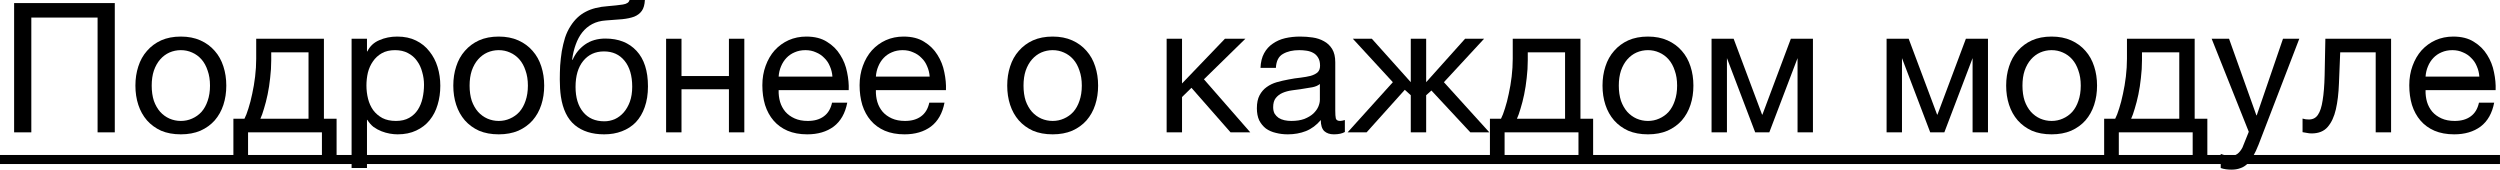
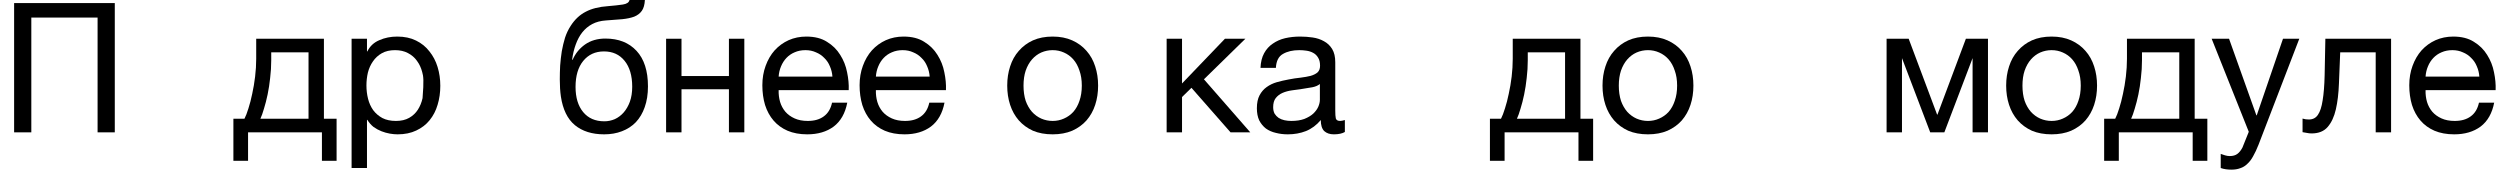
<svg xmlns="http://www.w3.org/2000/svg" viewBox="0 0 207.129 14.055" fill="none">
  <path d="M1.17 0.255H9.51V10.965H8.085V1.455H2.595V10.965H1.17V0.255Z" fill="black" />
-   <path d="M14.984 11.13C14.364 11.13 13.819 11.03 13.349 10.83C12.889 10.62 12.499 10.335 12.179 9.975C11.859 9.605 11.619 9.175 11.459 8.685C11.299 8.195 11.219 7.665 11.219 7.095C11.219 6.525 11.299 5.995 11.459 5.505C11.619 5.005 11.859 4.575 12.179 4.215C12.499 3.845 12.889 3.555 13.349 3.345C13.819 3.135 14.364 3.03 14.984 3.03C15.594 3.03 16.134 3.135 16.604 3.345C17.074 3.555 17.469 3.845 17.789 4.215C18.109 4.575 18.349 5.005 18.509 5.505C18.669 5.995 18.749 6.525 18.749 7.095C18.749 7.665 18.669 8.195 18.509 8.685C18.349 9.175 18.109 9.605 17.789 9.975C17.469 10.335 17.074 10.62 16.604 10.83C16.134 11.03 15.594 11.13 14.984 11.13ZM14.984 10.02C15.314 10.02 15.624 9.955 15.914 9.825C16.214 9.695 16.474 9.51 16.694 9.27C16.914 9.02 17.084 8.715 17.204 8.355C17.334 7.985 17.399 7.565 17.399 7.095C17.399 6.625 17.334 6.21 17.204 5.85C17.084 5.48 16.914 5.17 16.694 4.92C16.474 4.67 16.214 4.48 15.914 4.35C15.624 4.22 15.314 4.155 14.984 4.155C14.654 4.155 14.339 4.22 14.039 4.35C13.749 4.48 13.494 4.67 13.274 4.92C13.054 5.17 12.879 5.48 12.749 5.85C12.629 6.21 12.569 6.625 12.569 7.095C12.569 7.565 12.629 7.985 12.749 8.355C12.879 8.715 13.054 9.02 13.274 9.27C13.494 9.51 13.749 9.695 14.039 9.825C14.339 9.955 14.654 10.02 14.984 10.02Z" fill="black" />
  <path d="M19.337 9.84H20.252C20.362 9.63 20.472 9.345 20.582 8.985C20.702 8.615 20.807 8.21 20.897 7.77C20.997 7.32 21.077 6.845 21.137 6.345C21.197 5.845 21.227 5.355 21.227 4.875V3.21H26.837V9.84H27.887V13.32H26.672V10.965H20.552V13.32H19.337V9.84ZM25.562 9.84V4.335H22.472V4.995C22.472 5.485 22.442 5.975 22.382 6.465C22.332 6.945 22.262 7.4 22.172 7.83C22.082 8.26 21.982 8.65 21.872 9C21.772 9.35 21.672 9.63 21.572 9.84H25.562Z" fill="black" />
-   <path d="M29.13 3.21H30.405V4.26H30.435C30.645 3.83 30.975 3.52 31.425 3.33C31.875 3.13 32.37 3.03 32.91 3.03C33.51 3.03 34.03 3.14 34.47 3.36C34.92 3.58 35.29 3.88 35.58 4.26C35.88 4.63 36.105 5.06 36.255 5.55C36.405 6.04 36.48 6.56 36.48 7.11C36.48 7.67 36.405 8.195 36.255 8.685C36.115 9.165 35.895 9.59 35.595 9.96C35.305 10.32 34.935 10.605 34.485 10.815C34.045 11.025 33.53 11.13 32.94 11.13C32.74 11.13 32.525 11.11 32.295 11.07C32.065 11.03 31.835 10.965 31.605 10.875C31.375 10.785 31.155 10.665 30.945 10.515C30.745 10.355 30.575 10.16 30.435 9.93H30.405V13.92H29.13V3.21ZM32.805 10.02C33.235 10.02 33.6 9.935 33.9 9.765C34.2 9.595 34.44 9.37 34.62 9.09C34.8 8.81 34.93 8.49 35.01 8.13C35.09 7.77 35.13 7.4 35.13 7.02C35.13 6.66 35.08 6.31 34.98 5.97C34.89 5.62 34.745 5.31 34.545 5.04C34.355 4.77 34.105 4.555 33.795 4.395C33.495 4.235 33.14 4.155 32.73 4.155C32.3 4.155 31.935 4.24 31.635 4.41C31.335 4.58 31.09 4.805 30.9 5.085C30.71 5.355 30.57 5.665 30.48 6.015C30.4 6.365 30.36 6.72 30.36 7.08C30.36 7.46 30.405 7.83 30.495 8.19C30.585 8.54 30.725 8.85 30.915 9.12C31.115 9.39 31.37 9.61 31.68 9.78C31.99 9.94 32.365 10.02 32.805 10.02Z" fill="black" />
-   <path d="M41.322 11.13C40.702 11.13 40.157 11.03 39.687 10.83C39.227 10.62 38.837 10.335 38.516 9.975C38.197 9.605 37.957 9.175 37.797 8.685C37.636 8.195 37.557 7.665 37.557 7.095C37.557 6.525 37.636 5.995 37.797 5.505C37.957 5.005 38.197 4.575 38.516 4.215C38.837 3.845 39.227 3.555 39.687 3.345C40.157 3.135 40.702 3.03 41.322 3.03C41.931 3.03 42.472 3.135 42.942 3.345C43.412 3.555 43.807 3.845 44.127 4.215C44.447 4.575 44.687 5.005 44.847 5.505C45.007 5.995 45.087 6.525 45.087 7.095C45.087 7.665 45.007 8.195 44.847 8.685C44.687 9.175 44.447 9.605 44.127 9.975C43.807 10.335 43.412 10.62 42.942 10.83C42.472 11.03 41.931 11.13 41.322 11.13ZM41.322 10.02C41.652 10.02 41.962 9.955 42.252 9.825C42.552 9.695 42.812 9.51 43.032 9.27C43.252 9.02 43.422 8.715 43.542 8.355C43.672 7.985 43.737 7.565 43.737 7.095C43.737 6.625 43.672 6.21 43.542 5.85C43.422 5.48 43.252 5.17 43.032 4.92C42.812 4.67 42.552 4.48 42.252 4.35C41.962 4.22 41.652 4.155 41.322 4.155C40.992 4.155 40.677 4.22 40.377 4.35C40.087 4.48 39.832 4.67 39.612 4.92C39.392 5.17 39.217 5.48 39.087 5.85C38.967 6.21 38.907 6.625 38.907 7.095C38.907 7.565 38.967 7.985 39.087 8.355C39.217 8.715 39.392 9.02 39.612 9.27C39.832 9.51 40.087 9.695 40.377 9.825C40.677 9.955 40.992 10.02 41.322 10.02Z" fill="black" />
+   <path d="M29.13 3.21H30.405V4.26H30.435C30.645 3.83 30.975 3.52 31.425 3.33C31.875 3.13 32.37 3.03 32.91 3.03C33.51 3.03 34.03 3.14 34.47 3.36C34.92 3.58 35.29 3.88 35.58 4.26C35.88 4.63 36.105 5.06 36.255 5.55C36.405 6.04 36.48 6.56 36.48 7.11C36.48 7.67 36.405 8.195 36.255 8.685C36.115 9.165 35.895 9.59 35.595 9.96C35.305 10.32 34.935 10.605 34.485 10.815C34.045 11.025 33.53 11.13 32.94 11.13C32.74 11.13 32.525 11.11 32.295 11.07C32.065 11.03 31.835 10.965 31.605 10.875C31.375 10.785 31.155 10.665 30.945 10.515C30.745 10.355 30.575 10.16 30.435 9.93H30.405V13.92H29.13V3.21ZM32.805 10.02C33.235 10.02 33.6 9.935 33.9 9.765C34.2 9.595 34.44 9.37 34.62 9.09C34.8 8.81 34.93 8.49 35.01 8.13C35.13 6.66 35.08 6.31 34.98 5.97C34.89 5.62 34.745 5.31 34.545 5.04C34.355 4.77 34.105 4.555 33.795 4.395C33.495 4.235 33.14 4.155 32.73 4.155C32.3 4.155 31.935 4.24 31.635 4.41C31.335 4.58 31.09 4.805 30.9 5.085C30.71 5.355 30.57 5.665 30.48 6.015C30.4 6.365 30.36 6.72 30.36 7.08C30.36 7.46 30.405 7.83 30.495 8.19C30.585 8.54 30.725 8.85 30.915 9.12C31.115 9.39 31.37 9.61 31.68 9.78C31.99 9.94 32.365 10.02 32.805 10.02Z" fill="black" />
  <path d="M50.055 11.13C49.055 11.13 48.245 10.875 47.625 10.365C47.015 9.855 46.63 9.065 46.47 7.995C46.41 7.575 46.38 7.105 46.38 6.585C46.38 6.215 46.39 5.83 46.41 5.43C46.44 5.03 46.485 4.635 46.545 4.245C46.615 3.855 46.705 3.48 46.815 3.12C46.935 2.76 47.09 2.435 47.28 2.145C47.62 1.615 48.035 1.225 48.525 0.975C49.015 0.715 49.63 0.56 50.37 0.51C50.86 0.47 51.27 0.425 51.6 0.375C51.93 0.325 52.115 0.2 52.155 0H53.43C53.41 0.39 53.325 0.69 53.175 0.9C53.025 1.11 52.815 1.27 52.545 1.38C52.275 1.48 51.945 1.55 51.555 1.59C51.165 1.62 50.71 1.655 50.19 1.695C49.76 1.725 49.385 1.825 49.065 1.995C48.745 2.165 48.47 2.395 48.24 2.685C48.02 2.965 47.84 3.3 47.7 3.69C47.56 4.07 47.46 4.49 47.4 4.95H47.445C47.665 4.44 48.005 4.02 48.465 3.69C48.935 3.36 49.5 3.195 50.16 3.195C51.25 3.195 52.11 3.535 52.74 4.215C53.37 4.895 53.685 5.875 53.685 7.155C53.685 7.805 53.595 8.38 53.415 8.88C53.245 9.37 53 9.785 52.68 10.125C52.36 10.455 51.975 10.705 51.525 10.875C51.085 11.045 50.595 11.13 50.055 11.13ZM50.07 10.05C50.37 10.05 50.66 9.99 50.94 9.87C51.22 9.74 51.465 9.555 51.675 9.315C51.885 9.075 52.055 8.78 52.185 8.43C52.315 8.07 52.38 7.655 52.38 7.185C52.38 6.275 52.17 5.56 51.75 5.04C51.33 4.52 50.76 4.26 50.04 4.26C49.32 4.26 48.745 4.525 48.315 5.055C47.895 5.575 47.685 6.29 47.685 7.2C47.685 8.08 47.895 8.775 48.315 9.285C48.735 9.795 49.32 10.05 50.07 10.05Z" fill="black" />
  <path d="M55.188 3.21H56.463V6.3H60.393V3.21H61.668V10.965H60.393V7.395H56.463V10.965H55.188V3.21Z" fill="black" />
  <path d="M66.882 11.13C66.262 11.13 65.717 11.03 65.247 10.83C64.787 10.63 64.402 10.35 64.092 9.99C63.782 9.63 63.547 9.2 63.387 8.7C63.237 8.2 63.162 7.655 63.162 7.065C63.162 6.485 63.252 5.95 63.432 5.46C63.612 4.96 63.862 4.53 64.182 4.17C64.512 3.81 64.897 3.53 65.337 3.33C65.787 3.13 66.277 3.03 66.807 3.03C67.497 3.03 68.067 3.175 68.517 3.465C68.977 3.745 69.342 4.105 69.612 4.545C69.892 4.985 70.082 5.465 70.182 5.985C70.292 6.505 70.337 7 70.317 7.47H64.512C64.502 7.81 64.542 8.135 64.632 8.445C64.722 8.745 64.867 9.015 65.067 9.255C65.267 9.485 65.522 9.67 65.832 9.81C66.142 9.95 66.507 10.02 66.927 10.02C67.467 10.02 67.907 9.895 68.247 9.645C68.597 9.395 68.827 9.015 68.937 8.505H70.197C70.027 9.385 69.652 10.045 69.072 10.485C68.492 10.915 67.762 11.13 66.882 11.13ZM68.967 6.345C68.947 6.045 68.877 5.76 68.757 5.49C68.647 5.22 68.492 4.99 68.292 4.8C68.102 4.6 67.872 4.445 67.602 4.335C67.342 4.215 67.052 4.155 66.732 4.155C66.402 4.155 66.102 4.215 65.832 4.335C65.572 4.445 65.347 4.6 65.157 4.8C64.967 5 64.817 5.235 64.707 5.505C64.597 5.765 64.532 6.045 64.512 6.345H68.967Z" fill="black" />
  <path d="M74.939 11.13C74.319 11.13 73.774 11.03 73.304 10.83C72.844 10.63 72.459 10.35 72.149 9.99C71.839 9.63 71.604 9.2 71.444 8.7C71.294 8.2 71.219 7.655 71.219 7.065C71.219 6.485 71.309 5.95 71.489 5.46C71.669 4.96 71.919 4.53 72.239 4.17C72.569 3.81 72.954 3.53 73.394 3.33C73.844 3.13 74.334 3.03 74.864 3.03C75.554 3.03 76.124 3.175 76.574 3.465C77.034 3.745 77.399 4.105 77.669 4.545C77.949 4.985 78.139 5.465 78.239 5.985C78.349 6.505 78.394 7 78.374 7.47H72.569C72.559 7.81 72.599 8.135 72.689 8.445C72.779 8.745 72.924 9.015 73.124 9.255C73.324 9.485 73.579 9.67 73.889 9.81C74.199 9.95 74.564 10.02 74.984 10.02C75.524 10.02 75.964 9.895 76.304 9.645C76.654 9.395 76.884 9.015 76.994 8.505H78.254C78.084 9.385 77.709 10.045 77.129 10.485C76.549 10.915 75.819 11.13 74.939 11.13ZM77.024 6.345C77.004 6.045 76.934 5.76 76.814 5.49C76.704 5.22 76.549 4.99 76.349 4.8C76.159 4.6 75.929 4.445 75.659 4.335C75.399 4.215 75.109 4.155 74.789 4.155C74.459 4.155 74.159 4.215 73.889 4.335C73.629 4.445 73.404 4.6 73.214 4.8C73.024 5 72.874 5.235 72.764 5.505C72.654 5.765 72.589 6.045 72.569 6.345H77.024Z" fill="black" />
  <path d="M87.215 11.13C86.595 11.13 86.05 11.03 85.58 10.83C85.12 10.62 84.73 10.335 84.41 9.975C84.09 9.605 83.85 9.175 83.69 8.685C83.53 8.195 83.45 7.665 83.45 7.095C83.45 6.525 83.53 5.995 83.69 5.505C83.85 5.005 84.09 4.575 84.41 4.215C84.73 3.845 85.12 3.555 85.58 3.345C86.05 3.135 86.595 3.03 87.215 3.03C87.825 3.03 88.365 3.135 88.835 3.345C89.305 3.555 89.7 3.845 90.02 4.215C90.34 4.575 90.58 5.005 90.74 5.505C90.9 5.995 90.98 6.525 90.98 7.095C90.98 7.665 90.9 8.195 90.74 8.685C90.58 9.175 90.34 9.605 90.02 9.975C89.7 10.335 89.305 10.62 88.835 10.83C88.365 11.03 87.825 11.13 87.215 11.13ZM87.215 10.02C87.545 10.02 87.855 9.955 88.145 9.825C88.445 9.695 88.705 9.51 88.925 9.27C89.145 9.02 89.315 8.715 89.435 8.355C89.565 7.985 89.63 7.565 89.63 7.095C89.63 6.625 89.565 6.21 89.435 5.85C89.315 5.48 89.145 5.17 88.925 4.92C88.705 4.67 88.445 4.48 88.145 4.35C87.855 4.22 87.545 4.155 87.215 4.155C86.885 4.155 86.57 4.22 86.27 4.35C85.98 4.48 85.725 4.67 85.505 4.92C85.285 5.17 85.11 5.48 84.98 5.85C84.86 6.21 84.8 6.625 84.8 7.095C84.8 7.565 84.86 7.985 84.98 8.355C85.11 8.715 85.285 9.02 85.505 9.27C85.725 9.51 85.98 9.695 86.27 9.825C86.57 9.955 86.885 10.02 87.215 10.02Z" fill="black" />
  <path d="M96.658 3.21H97.933V6.915L101.488 3.21H103.183L99.748 6.57L103.588 10.965H101.953L98.713 7.275L97.933 8.04V10.965H96.658V3.21Z" fill="black" />
  <path d="M106.699 11.13C106.349 11.13 106.019 11.09 105.709 11.01C105.399 10.94 105.124 10.82 104.884 10.65C104.654 10.47 104.469 10.245 104.329 9.975C104.199 9.695 104.134 9.36 104.134 8.97C104.134 8.53 104.209 8.17 104.359 7.89C104.509 7.61 104.704 7.385 104.944 7.215C105.194 7.035 105.474 6.9 105.784 6.81C106.104 6.72 106.429 6.645 106.759 6.585C107.109 6.515 107.439 6.465 107.749 6.435C108.069 6.395 108.349 6.345 108.589 6.285C108.829 6.215 109.019 6.12 109.159 6C109.299 5.87 109.369 5.685 109.369 5.445C109.369 5.165 109.314 4.94 109.204 4.77C109.104 4.6 108.969 4.47 108.799 4.38C108.639 4.29 108.454 4.23 108.244 4.2C108.044 4.17 107.844 4.155 107.644 4.155C107.104 4.155 106.654 4.26 106.294 4.47C105.934 4.67 105.739 5.055 105.709 5.625H104.434C104.454 5.145 104.554 4.74 104.734 4.41C104.914 4.08 105.154 3.815 105.454 3.615C105.754 3.405 106.094 3.255 106.474 3.165C106.864 3.075 107.279 3.03 107.719 3.03C108.069 3.03 108.414 3.055 108.754 3.105C109.104 3.155 109.419 3.26 109.699 3.42C109.979 3.57 110.204 3.785 110.374 4.065C110.544 4.345 110.629 4.71 110.629 5.16V9.15C110.629 9.45 110.644 9.67 110.674 9.81C110.714 9.95 110.834 10.02 111.034 10.02C111.124 10.02 111.254 9.995 111.424 9.945V10.935C111.204 11.065 110.899 11.13 110.509 11.13C110.179 11.13 109.914 11.04 109.714 10.86C109.524 10.67 109.429 10.365 109.429 9.945C109.079 10.365 108.669 10.67 108.199 10.86C107.739 11.04 107.239 11.13 106.699 11.13ZM106.984 10.02C107.404 10.02 107.764 9.965 108.064 9.855C108.364 9.735 108.609 9.59 108.799 9.42C108.989 9.24 109.129 9.05 109.219 8.85C109.309 8.64 109.354 8.445 109.354 8.265V6.96C109.194 7.09 108.984 7.18 108.724 7.23C108.464 7.28 108.189 7.325 107.899 7.365C107.619 7.405 107.334 7.445 107.044 7.485C106.754 7.525 106.494 7.595 106.264 7.695C106.034 7.795 105.844 7.94 105.694 8.13C105.554 8.31 105.484 8.56 105.484 8.88C105.484 9.09 105.524 9.27 105.604 9.42C105.694 9.56 105.804 9.675 105.934 9.765C106.074 9.855 106.234 9.92 106.414 9.96C106.594 10 106.784 10.02 106.984 10.02Z" fill="black" />
-   <path d="M115.4 6.81L112.085 3.21H113.66L116.885 6.81V3.21H118.16V6.81L121.385 3.21H122.96L119.63 6.81L123.395 10.965H121.82L118.595 7.5L118.16 7.89V10.965H116.885V7.89L116.39 7.44L113.225 10.965H111.65L115.4 6.81Z" fill="black" />
  <path d="M123.443 9.84H124.359C124.468 9.63 124.578 9.345 124.688 8.985C124.809 8.615 124.913 8.21 125.003 7.77C125.103 7.32 125.184 6.845 125.244 6.345C125.303 5.845 125.333 5.355 125.333 4.875V3.21H130.943V9.84H131.993V13.32H130.779V10.965H124.658V13.32H123.443V9.84ZM129.668 9.84V4.335H126.578V4.995C126.578 5.485 126.549 5.975 126.489 6.465C126.438 6.945 126.368 7.4 126.278 7.83C126.188 8.26 126.089 8.65 125.978 9C125.878 9.35 125.778 9.63 125.679 9.84H129.668Z" fill="black" />
  <path d="M136.536 11.13C135.917 11.13 135.371 11.03 134.901 10.83C134.441 10.62 134.051 10.335 133.732 9.975C133.412 9.605 133.171 9.175 133.011 8.685C132.851 8.195 132.771 7.665 132.771 7.095C132.771 6.525 132.851 5.995 133.011 5.505C133.171 5.005 133.412 4.575 133.732 4.215C134.051 3.845 134.441 3.555 134.901 3.345C135.371 3.135 135.917 3.03 136.536 3.03C137.146 3.03 137.687 3.135 138.156 3.345C138.626 3.555 139.021 3.845 139.342 4.215C139.661 4.575 139.901 5.005 140.061 5.505C140.222 5.995 140.301 6.525 140.301 7.095C140.301 7.665 140.222 8.195 140.061 8.685C139.901 9.175 139.661 9.605 139.342 9.975C139.021 10.335 138.626 10.62 138.156 10.83C137.687 11.03 137.146 11.13 136.536 11.13ZM136.536 10.02C136.866 10.02 137.177 9.955 137.466 9.825C137.766 9.695 138.027 9.51 138.246 9.27C138.467 9.02 138.636 8.715 138.756 8.355C138.887 7.985 138.952 7.565 138.952 7.095C138.952 6.625 138.887 6.21 138.756 5.85C138.636 5.48 138.467 5.17 138.246 4.92C138.027 4.67 137.766 4.48 137.466 4.35C137.177 4.22 136.866 4.155 136.536 4.155C136.206 4.155 135.892 4.22 135.591 4.35C135.301 4.48 135.047 4.67 134.826 4.92C134.607 5.17 134.431 5.48 134.301 5.85C134.182 6.21 134.121 6.625 134.121 7.095C134.121 7.565 134.182 7.985 134.301 8.355C134.431 8.715 134.607 9.02 134.826 9.27C135.047 9.51 135.301 9.695 135.591 9.825C135.892 9.955 136.206 10.02 136.536 10.02Z" fill="black" />
-   <path d="M141.805 3.21H143.635L145.99 9.495H146.02L148.375 3.21H150.205V10.965H148.93V4.815L146.59 10.965H145.42L143.08 4.815V10.965H141.805V3.21Z" fill="black" />
  <path d="M156.307 3.21H158.137L160.492 9.495H160.522L162.877 3.21H164.707V10.965H163.432V4.815L161.092 10.965H159.922L157.582 4.815V10.965H156.307V3.21Z" fill="black" />
  <path d="M169.979 11.13C169.359 11.13 168.814 11.03 168.344 10.83C167.884 10.62 167.494 10.335 167.174 9.975C166.854 9.605 166.614 9.175 166.454 8.685C166.294 8.195 166.214 7.665 166.214 7.095C166.214 6.525 166.294 5.995 166.454 5.505C166.614 5.005 166.854 4.575 167.174 4.215C167.494 3.845 167.884 3.555 168.344 3.345C168.814 3.135 169.359 3.03 169.979 3.03C170.589 3.03 171.129 3.135 171.599 3.345C172.069 3.555 172.464 3.845 172.784 4.215C173.104 4.575 173.344 5.005 173.504 5.505C173.664 5.995 173.744 6.525 173.744 7.095C173.744 7.665 173.664 8.195 173.504 8.685C173.344 9.175 173.104 9.605 172.784 9.975C172.464 10.335 172.069 10.62 171.599 10.83C171.129 11.03 170.589 11.13 169.979 11.13ZM169.979 10.02C170.309 10.02 170.619 9.955 170.909 9.825C171.209 9.695 171.469 9.51 171.689 9.27C171.909 9.02 172.079 8.715 172.199 8.355C172.329 7.985 172.394 7.565 172.394 7.095C172.394 6.625 172.329 6.21 172.199 5.85C172.079 5.48 171.909 5.17 171.689 4.92C171.469 4.67 171.209 4.48 170.909 4.35C170.619 4.22 170.309 4.155 169.979 4.155C169.649 4.155 169.334 4.22 169.034 4.35C168.744 4.48 168.489 4.67 168.269 4.92C168.049 5.17 167.874 5.48 167.744 5.85C167.624 6.21 167.564 6.625 167.564 7.095C167.564 7.565 167.624 7.985 167.744 8.355C167.874 8.715 168.049 9.02 168.269 9.27C168.489 9.51 168.744 9.695 169.034 9.825C169.334 9.955 169.649 10.02 169.979 10.02Z" fill="black" />
  <path d="M174.332 9.84H175.247C175.357 9.63 175.467 9.345 175.577 8.985C175.697 8.615 175.802 8.21 175.892 7.77C175.992 7.32 176.072 6.845 176.132 6.345C176.192 5.845 176.222 5.355 176.222 4.875V3.21H181.832V9.84H182.882V13.32H181.667V10.965H175.547V13.32H174.332V9.84ZM180.557 9.84V4.335H177.467V4.995C177.467 5.485 177.437 5.975 177.377 6.465C177.327 6.945 177.257 7.4 177.167 7.83C177.077 8.26 176.977 8.65 176.867 9C176.767 9.35 176.667 9.63 176.567 9.84H180.557Z" fill="black" />
  <path d="M184.875 14.055C184.725 14.055 184.575 14.045 184.425 14.025C184.275 14.005 184.13 13.97 183.99 13.92V12.75C184.11 12.79 184.23 12.83 184.35 12.87C184.48 12.91 184.61 12.93 184.74 12.93C185 12.93 185.21 12.87 185.37 12.75C185.53 12.63 185.67 12.455 185.79 12.225L186.315 10.92L183.24 3.21H184.68L186.945 9.555H186.975L189.15 3.21H190.5L187.125 11.985C186.975 12.365 186.825 12.685 186.675 12.945C186.535 13.205 186.375 13.415 186.195 13.575C186.025 13.745 185.83 13.865 185.61 13.935C185.4 14.015 185.155 14.055 184.875 14.055Z" fill="black" />
  <path d="M191.52 11.055C191.39 11.055 191.255 11.04 191.115 11.01C190.975 10.99 190.86 10.97 190.77 10.95V9.825C190.87 9.855 190.96 9.875 191.04 9.885C191.13 9.895 191.215 9.9 191.295 9.9C191.625 9.9 191.875 9.77 192.045 9.51C192.225 9.25 192.355 8.85 192.435 8.31C192.525 7.77 192.58 7.08 192.6 6.24C192.62 5.39 192.64 4.38 192.66 3.21H198.105V10.965H196.83V4.335H193.89C193.86 5.245 193.825 6.11 193.785 6.93C193.755 7.74 193.67 8.45 193.53 9.06C193.39 9.67 193.165 10.155 192.855 10.515C192.545 10.875 192.1 11.055 191.52 11.055Z" fill="black" />
  <path d="M203.332 11.13C202.712 11.13 202.167 11.03 201.697 10.83C201.237 10.63 200.852 10.35 200.542 9.99C200.232 9.63 199.997 9.2 199.837 8.7C199.687 8.2 199.612 7.655 199.612 7.065C199.612 6.485 199.702 5.95 199.882 5.46C200.062 4.96 200.312 4.53 200.632 4.17C200.962 3.81 201.347 3.53 201.787 3.33C202.237 3.13 202.727 3.03 203.257 3.03C203.947 3.03 204.517 3.175 204.967 3.465C205.427 3.745 205.792 4.105 206.062 4.545C206.342 4.985 206.532 5.465 206.632 5.985C206.742 6.505 206.787 7 206.767 7.47H200.962C200.952 7.81 200.992 8.135 201.082 8.445C201.172 8.745 201.317 9.015 201.517 9.255C201.717 9.485 201.972 9.67 202.282 9.81C202.592 9.95 202.957 10.02 203.377 10.02C203.917 10.02 204.357 9.895 204.697 9.645C205.047 9.395 205.277 9.015 205.387 8.505H206.647C206.477 9.385 206.102 10.045 205.522 10.485C204.942 10.915 204.212 11.13 203.332 11.13ZM205.417 6.345C205.397 6.045 205.327 5.76 205.207 5.49C205.097 5.22 204.942 4.99 204.742 4.8C204.552 4.6 204.322 4.445 204.052 4.335C203.792 4.215 203.502 4.155 203.182 4.155C202.852 4.155 202.552 4.215 202.282 4.335C202.022 4.445 201.797 4.6 201.607 4.8C201.417 5 201.267 5.235 201.157 5.505C201.047 5.765 200.982 6.045 200.962 6.345H205.417Z" fill="black" />
-   <path d="M0 12.84H207.127V13.59H0V12.84Z" fill="black" />
</svg>